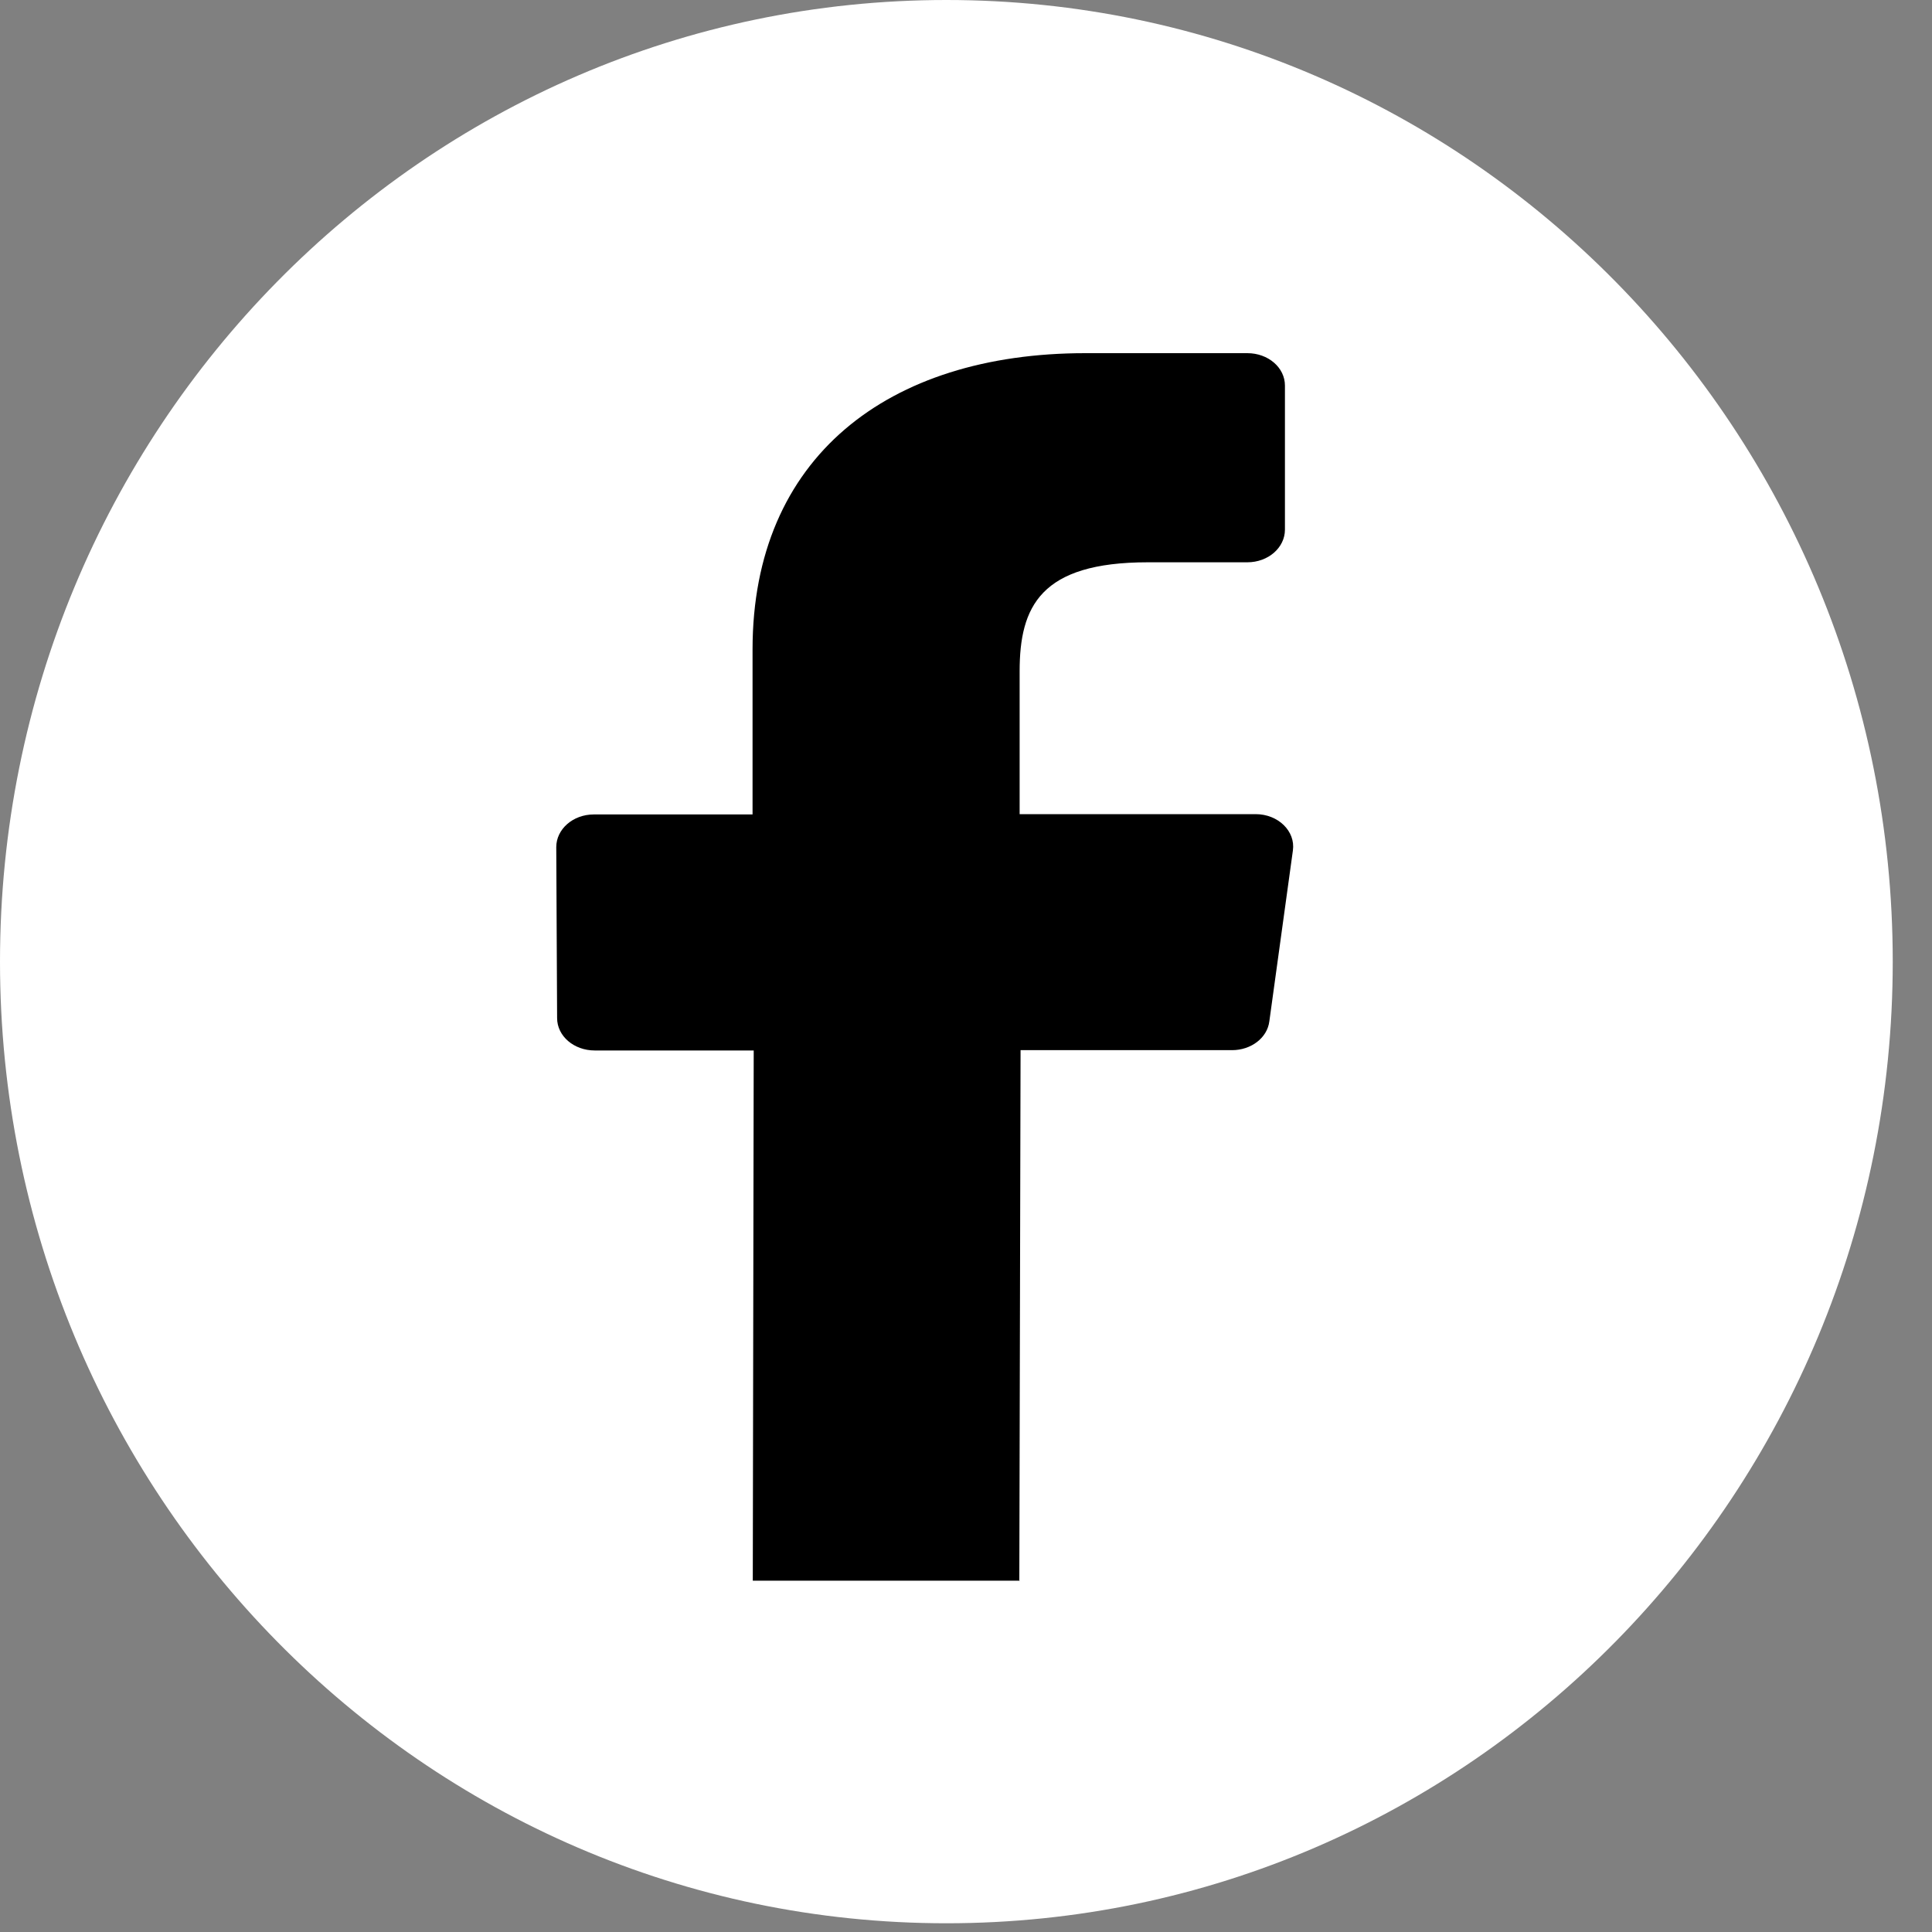
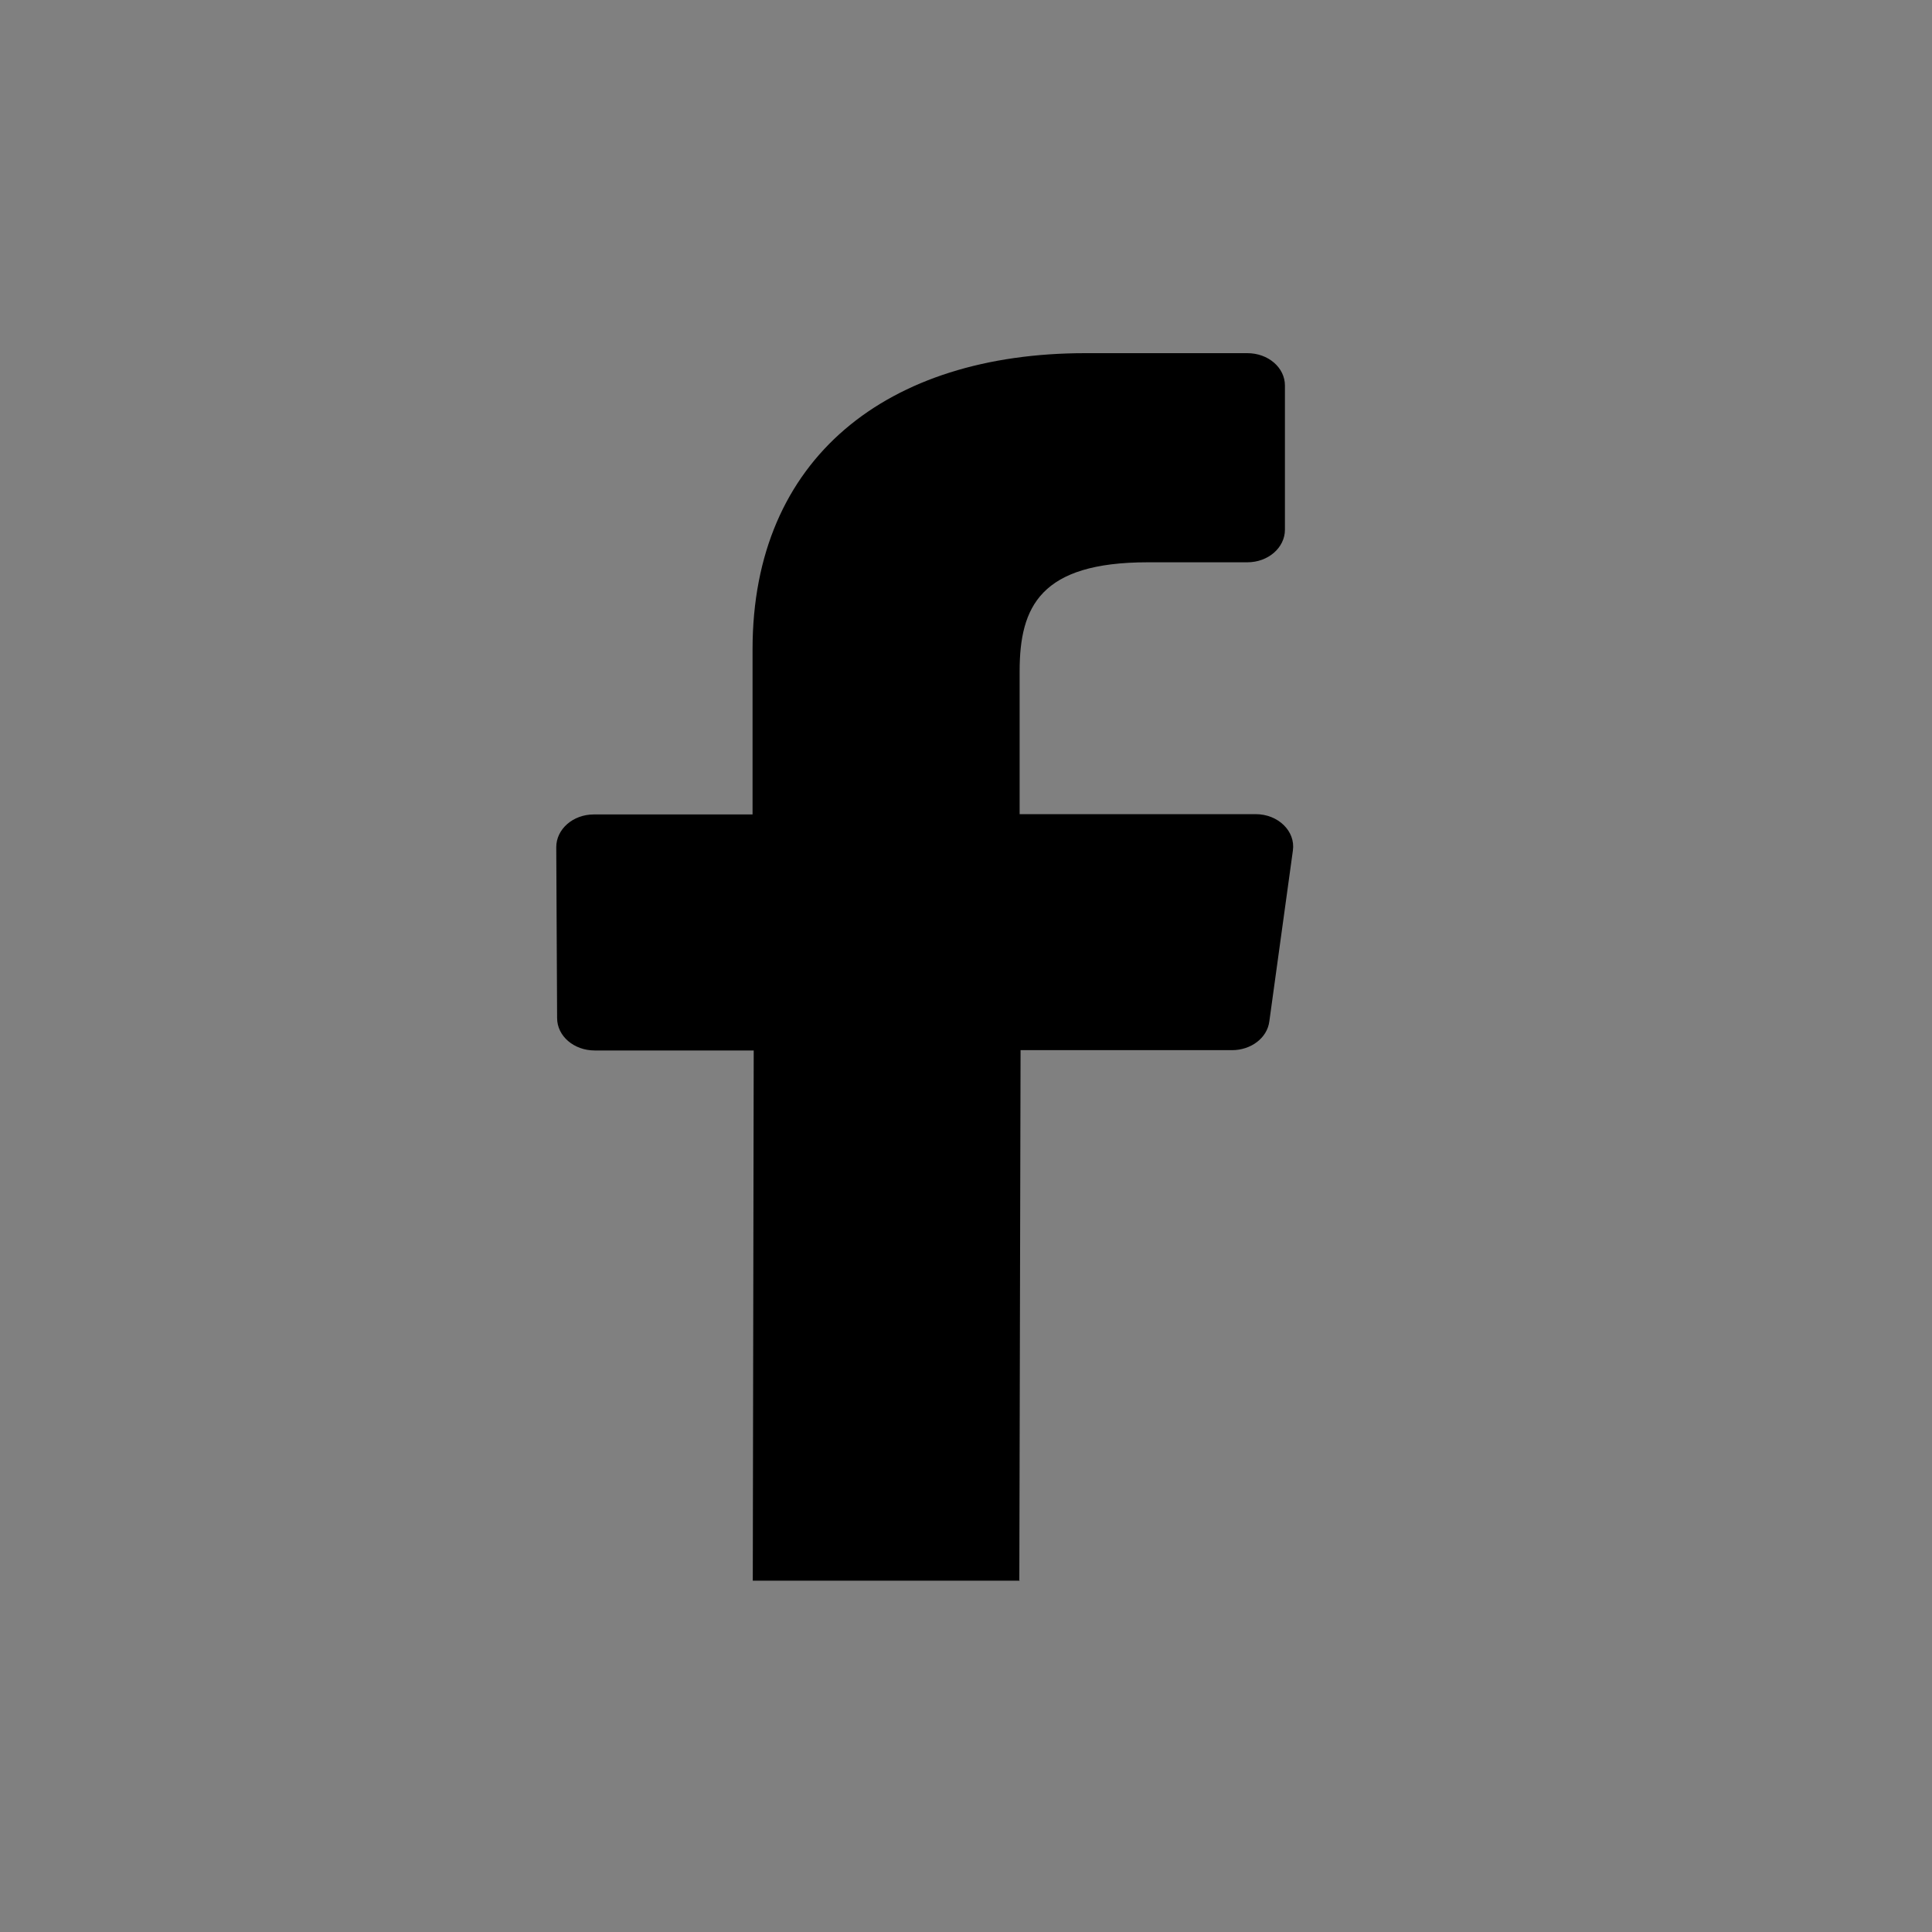
<svg xmlns="http://www.w3.org/2000/svg" width="25" height="25" viewBox="0 0 25 25" fill="none">
  <rect x="0" y="0" width="25" height="25" fill="#808080" stroke="none" />
-   <path d="M12.246 0C5.483 0 0 5.57 0 12.443C0 19.317 5.483 24.887 12.246 24.887C19.009 24.887 24.492 19.317 24.492 12.443C24.492 5.57 19.009 0 12.246 0Z" fill="white" />
  <path d="M13.19 20.45L13.206 13.589H15.943C16.188 13.589 16.398 13.431 16.425 13.217L16.73 11.005C16.765 10.756 16.54 10.535 16.248 10.535H13.194V8.687C13.194 7.849 13.463 7.276 14.853 7.276H16.141C16.41 7.276 16.627 7.087 16.627 6.854V4.989C16.627 4.756 16.41 4.57 16.141 4.57H14.043C11.488 4.57 9.738 5.921 9.738 8.402V10.539H7.683C7.415 10.539 7.198 10.729 7.198 10.962L7.209 13.174C7.209 13.407 7.427 13.593 7.695 13.593H9.753L9.741 20.454H13.198L13.19 20.45Z" fill="black" />
</svg>